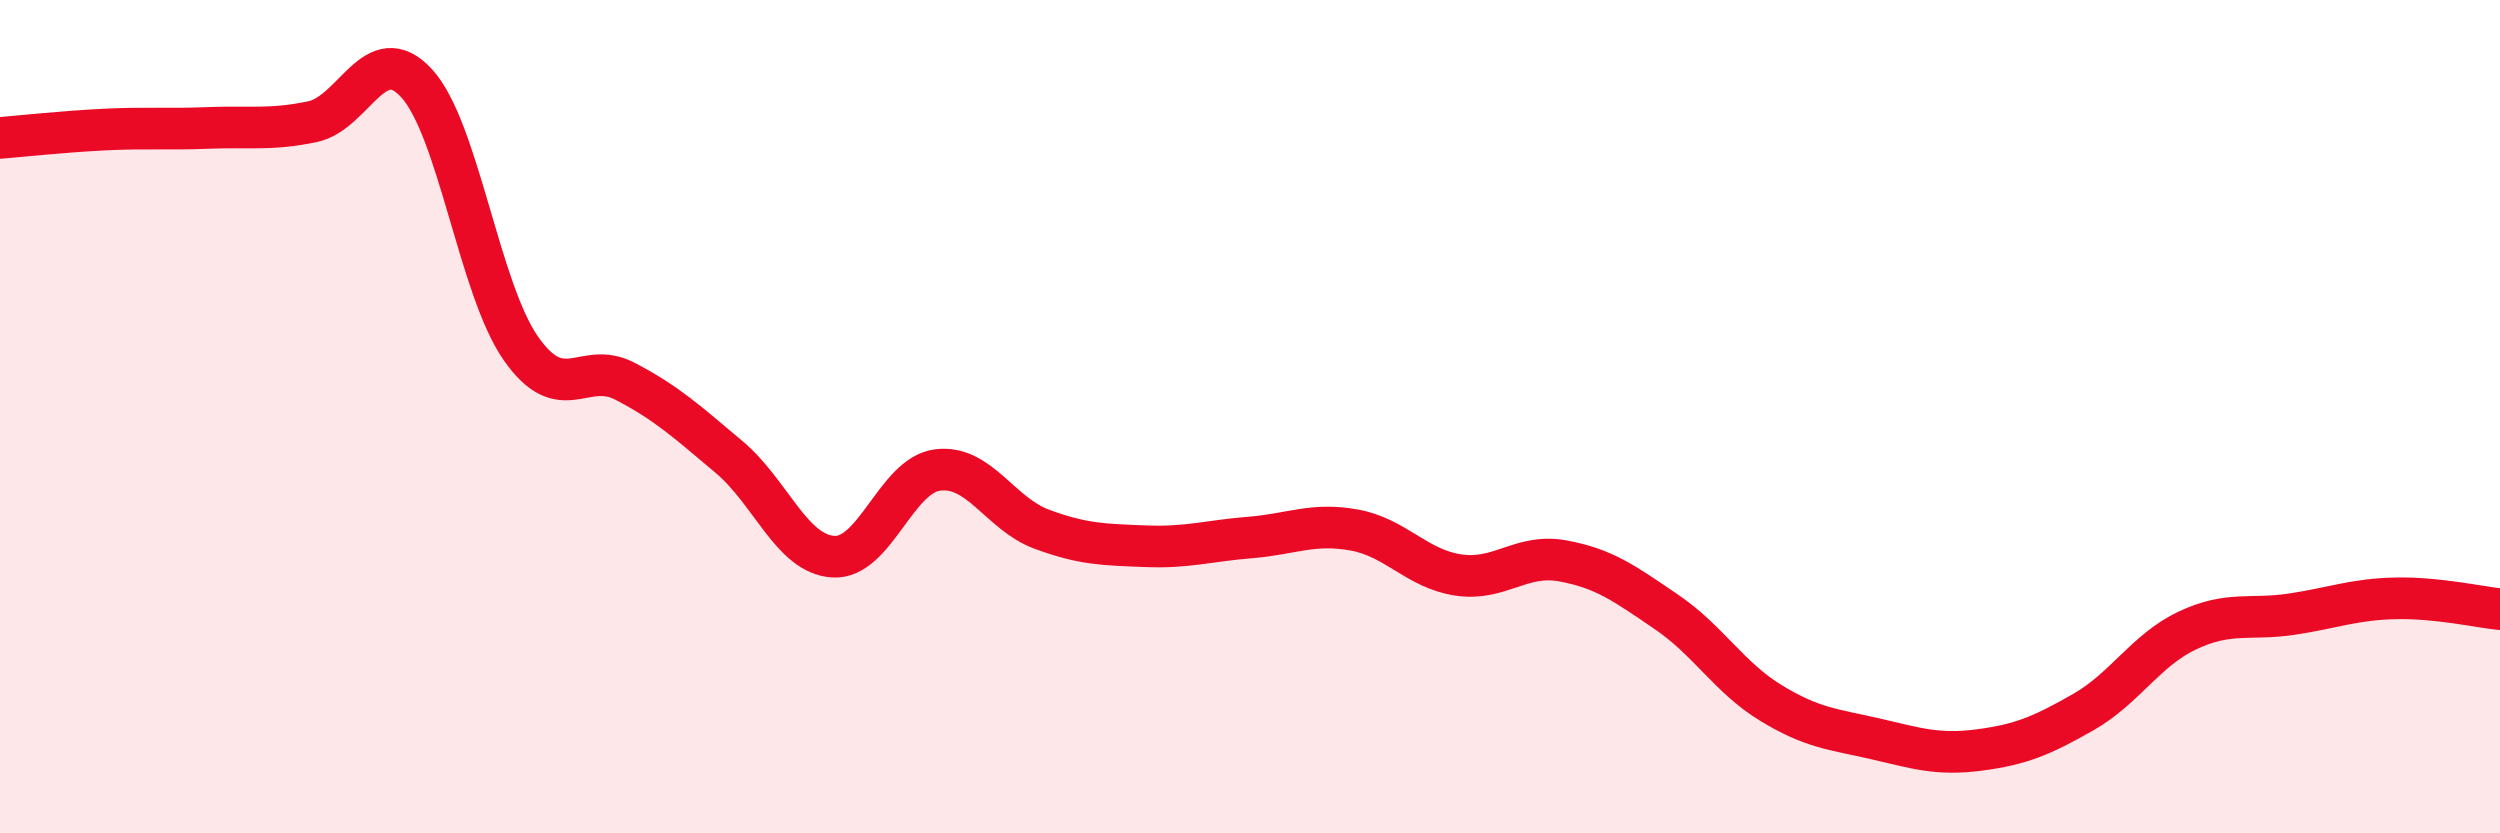
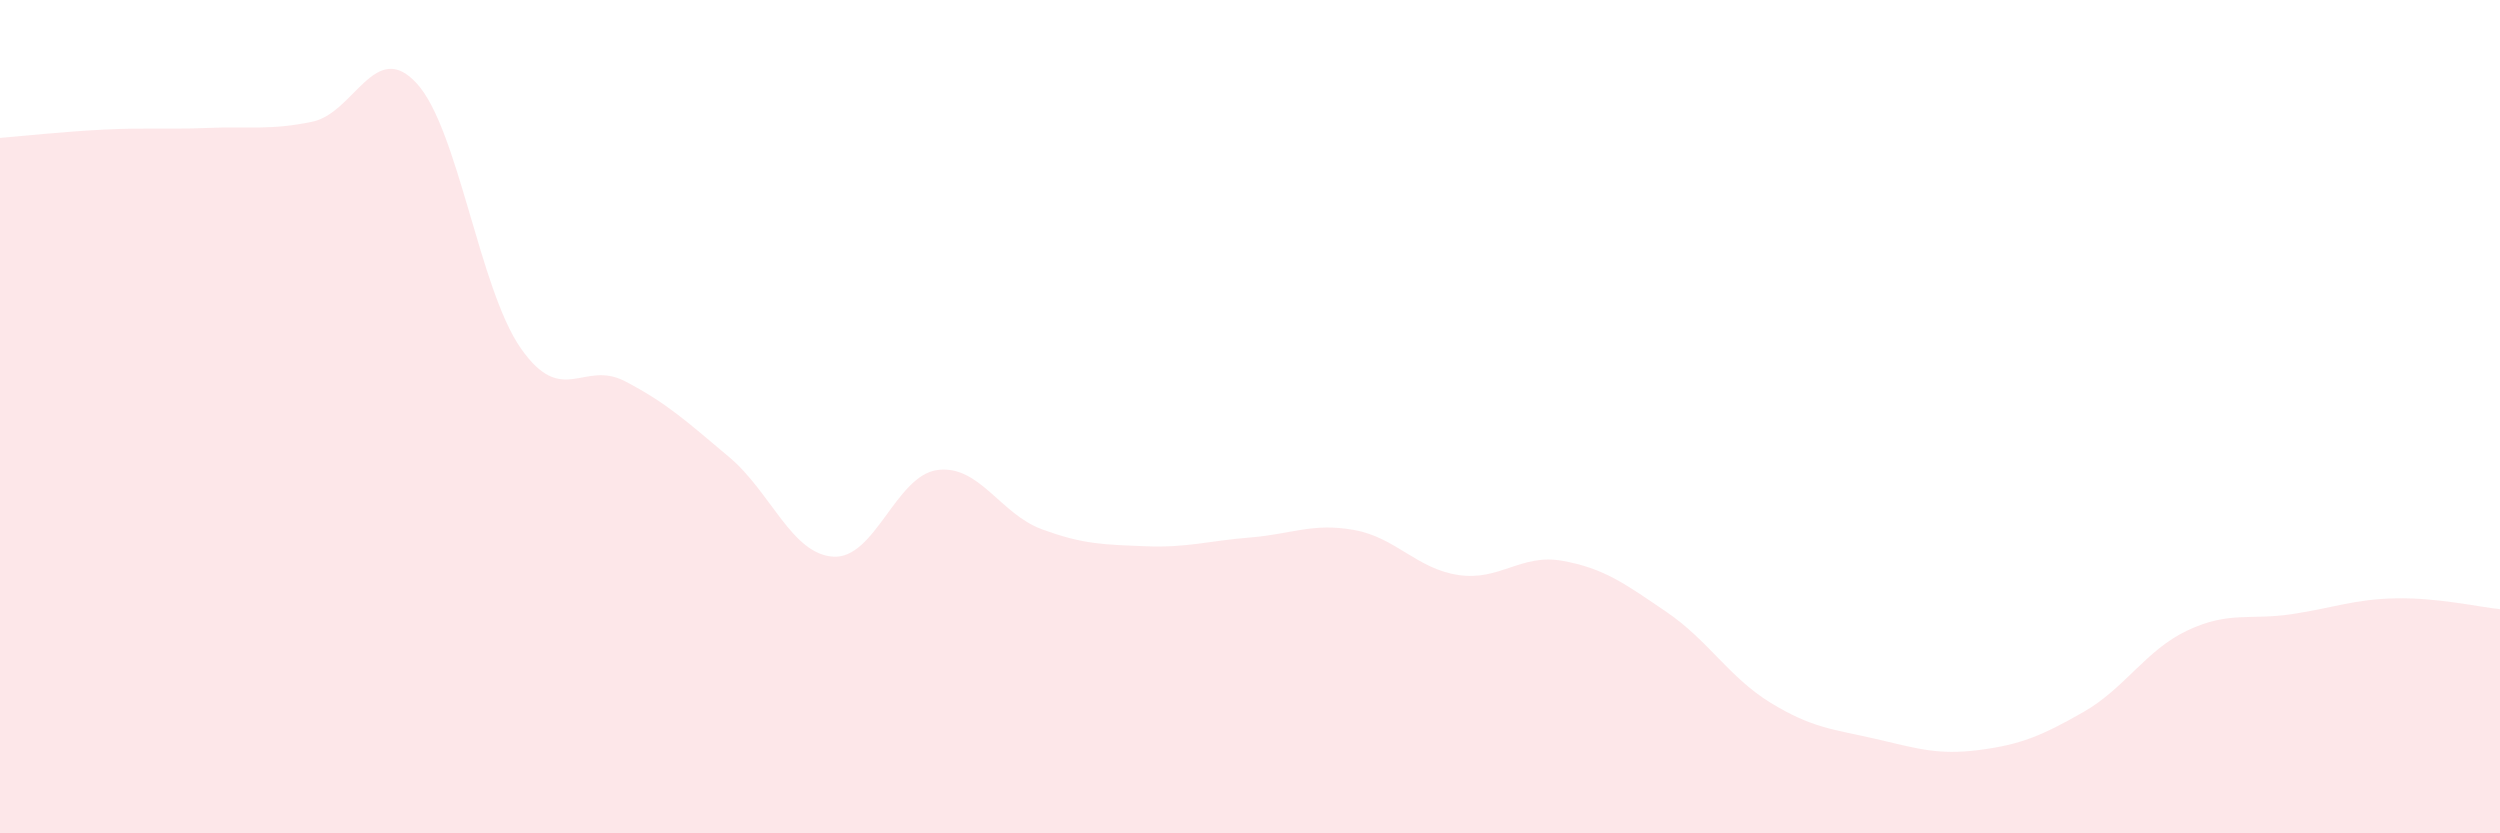
<svg xmlns="http://www.w3.org/2000/svg" width="60" height="20" viewBox="0 0 60 20">
  <path d="M 0,3.31 C 0.5,3.27 1.5,3.16 2.5,3.11 C 3.5,3.06 4,3.11 5,3.07 C 6,3.03 6.5,3.13 7.5,2.92 C 8.5,2.71 9,0.91 10,2 C 11,3.09 11.5,6.93 12.5,8.36 C 13.5,9.79 14,8.63 15,9.15 C 16,9.67 16.5,10.13 17.5,10.97 C 18.5,11.81 19,13.3 20,13.36 C 21,13.42 21.5,11.41 22.5,11.28 C 23.5,11.15 24,12.33 25,12.7 C 26,13.07 26.5,13.07 27.5,13.11 C 28.5,13.15 29,12.98 30,12.9 C 31,12.82 31.5,12.54 32.5,12.72 C 33.5,12.9 34,13.65 35,13.8 C 36,13.95 36.5,13.28 37.5,13.46 C 38.5,13.64 39,14.01 40,14.69 C 41,15.37 41.5,16.26 42.5,16.87 C 43.5,17.48 44,17.5 45,17.73 C 46,17.96 46.5,18.13 47.5,18 C 48.5,17.87 49,17.66 50,17.09 C 51,16.52 51.5,15.6 52.5,15.13 C 53.5,14.66 54,14.89 55,14.74 C 56,14.59 56.5,14.38 57.5,14.36 C 58.5,14.34 59.5,14.57 60,14.62L60 20L0 20Z" fill="#EB0A25" opacity="0.1" stroke-linecap="round" stroke-linejoin="round" />
-   <path d="M 0,3.31 C 0.5,3.27 1.5,3.16 2.5,3.11 C 3.5,3.06 4,3.11 5,3.07 C 6,3.03 6.5,3.13 7.5,2.92 C 8.5,2.71 9,0.91 10,2 C 11,3.09 11.5,6.93 12.5,8.36 C 13.5,9.79 14,8.63 15,9.15 C 16,9.67 16.5,10.13 17.5,10.97 C 18.5,11.81 19,13.3 20,13.36 C 21,13.42 21.5,11.41 22.5,11.28 C 23.5,11.15 24,12.33 25,12.7 C 26,13.07 26.5,13.07 27.5,13.11 C 28.5,13.15 29,12.98 30,12.9 C 31,12.82 31.5,12.54 32.5,12.72 C 33.5,12.9 34,13.65 35,13.8 C 36,13.95 36.5,13.28 37.5,13.46 C 38.5,13.64 39,14.01 40,14.69 C 41,15.37 41.5,16.26 42.5,16.87 C 43.5,17.48 44,17.5 45,17.73 C 46,17.96 46.5,18.13 47.5,18 C 48.5,17.87 49,17.66 50,17.09 C 51,16.52 51.5,15.6 52.5,15.13 C 53.5,14.66 54,14.89 55,14.74 C 56,14.59 56.5,14.38 57.5,14.36 C 58.5,14.34 59.5,14.57 60,14.62" stroke="#EB0A25" stroke-width="1" fill="none" stroke-linecap="round" stroke-linejoin="round" />
</svg>